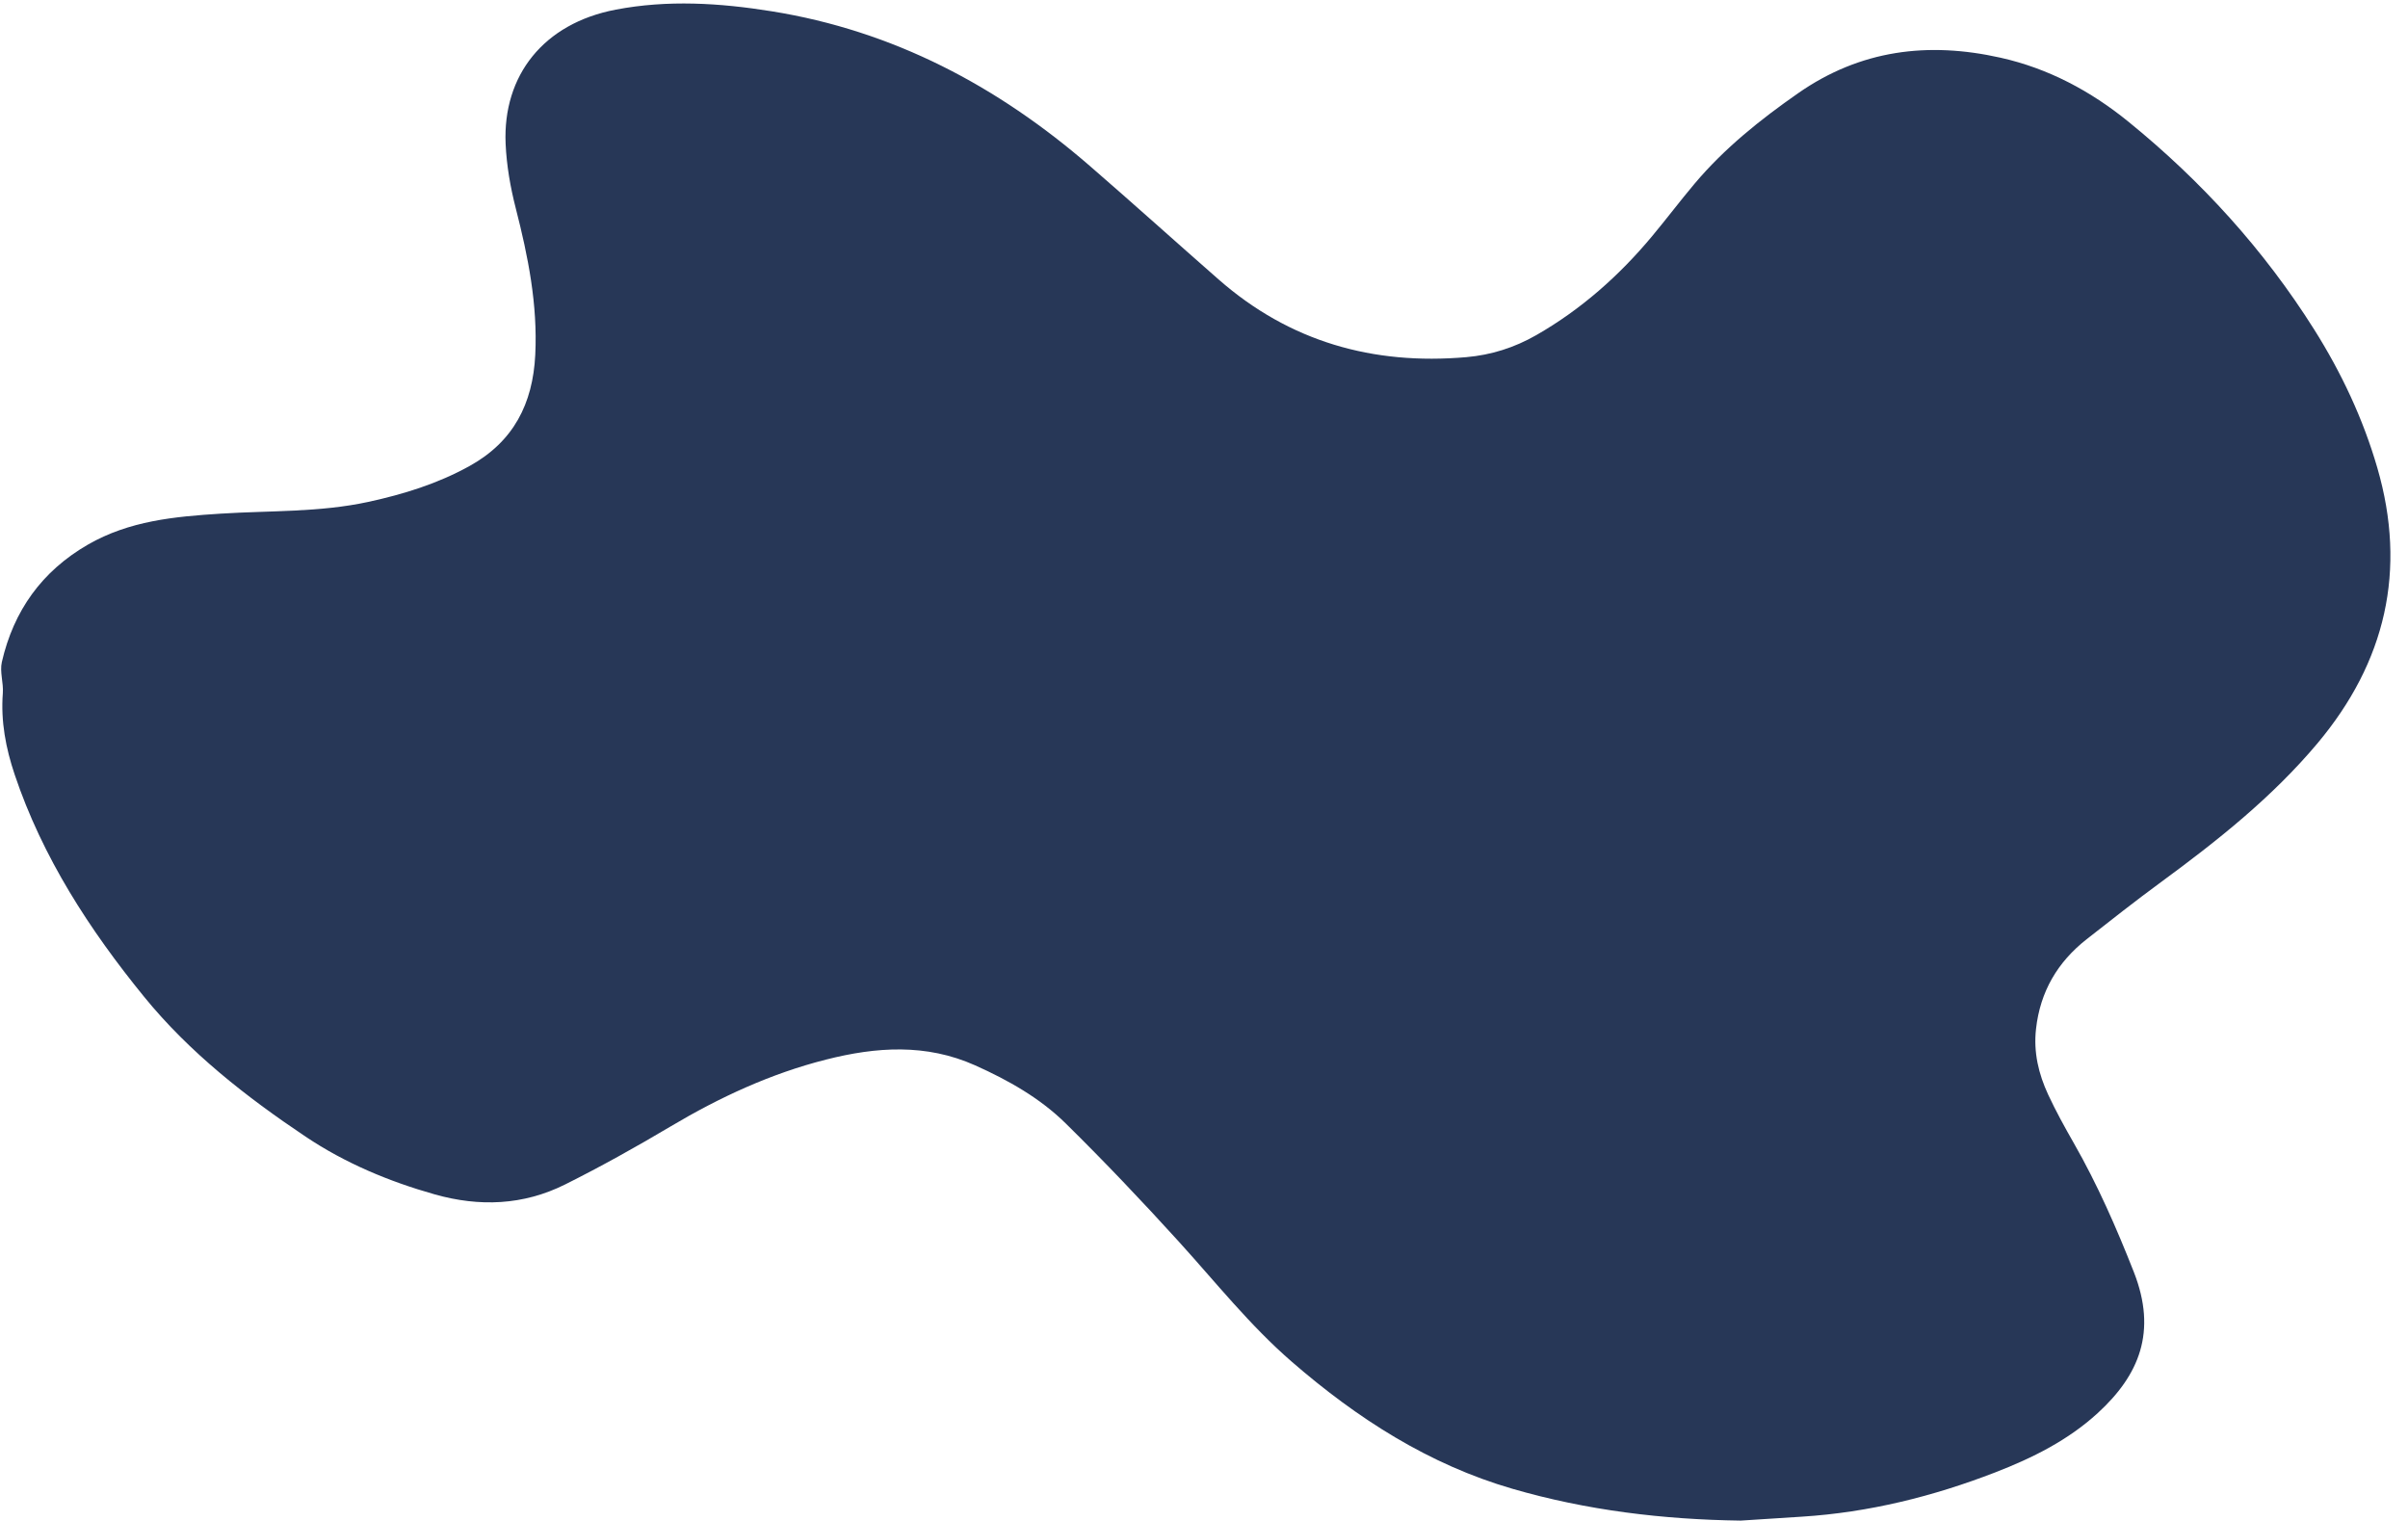
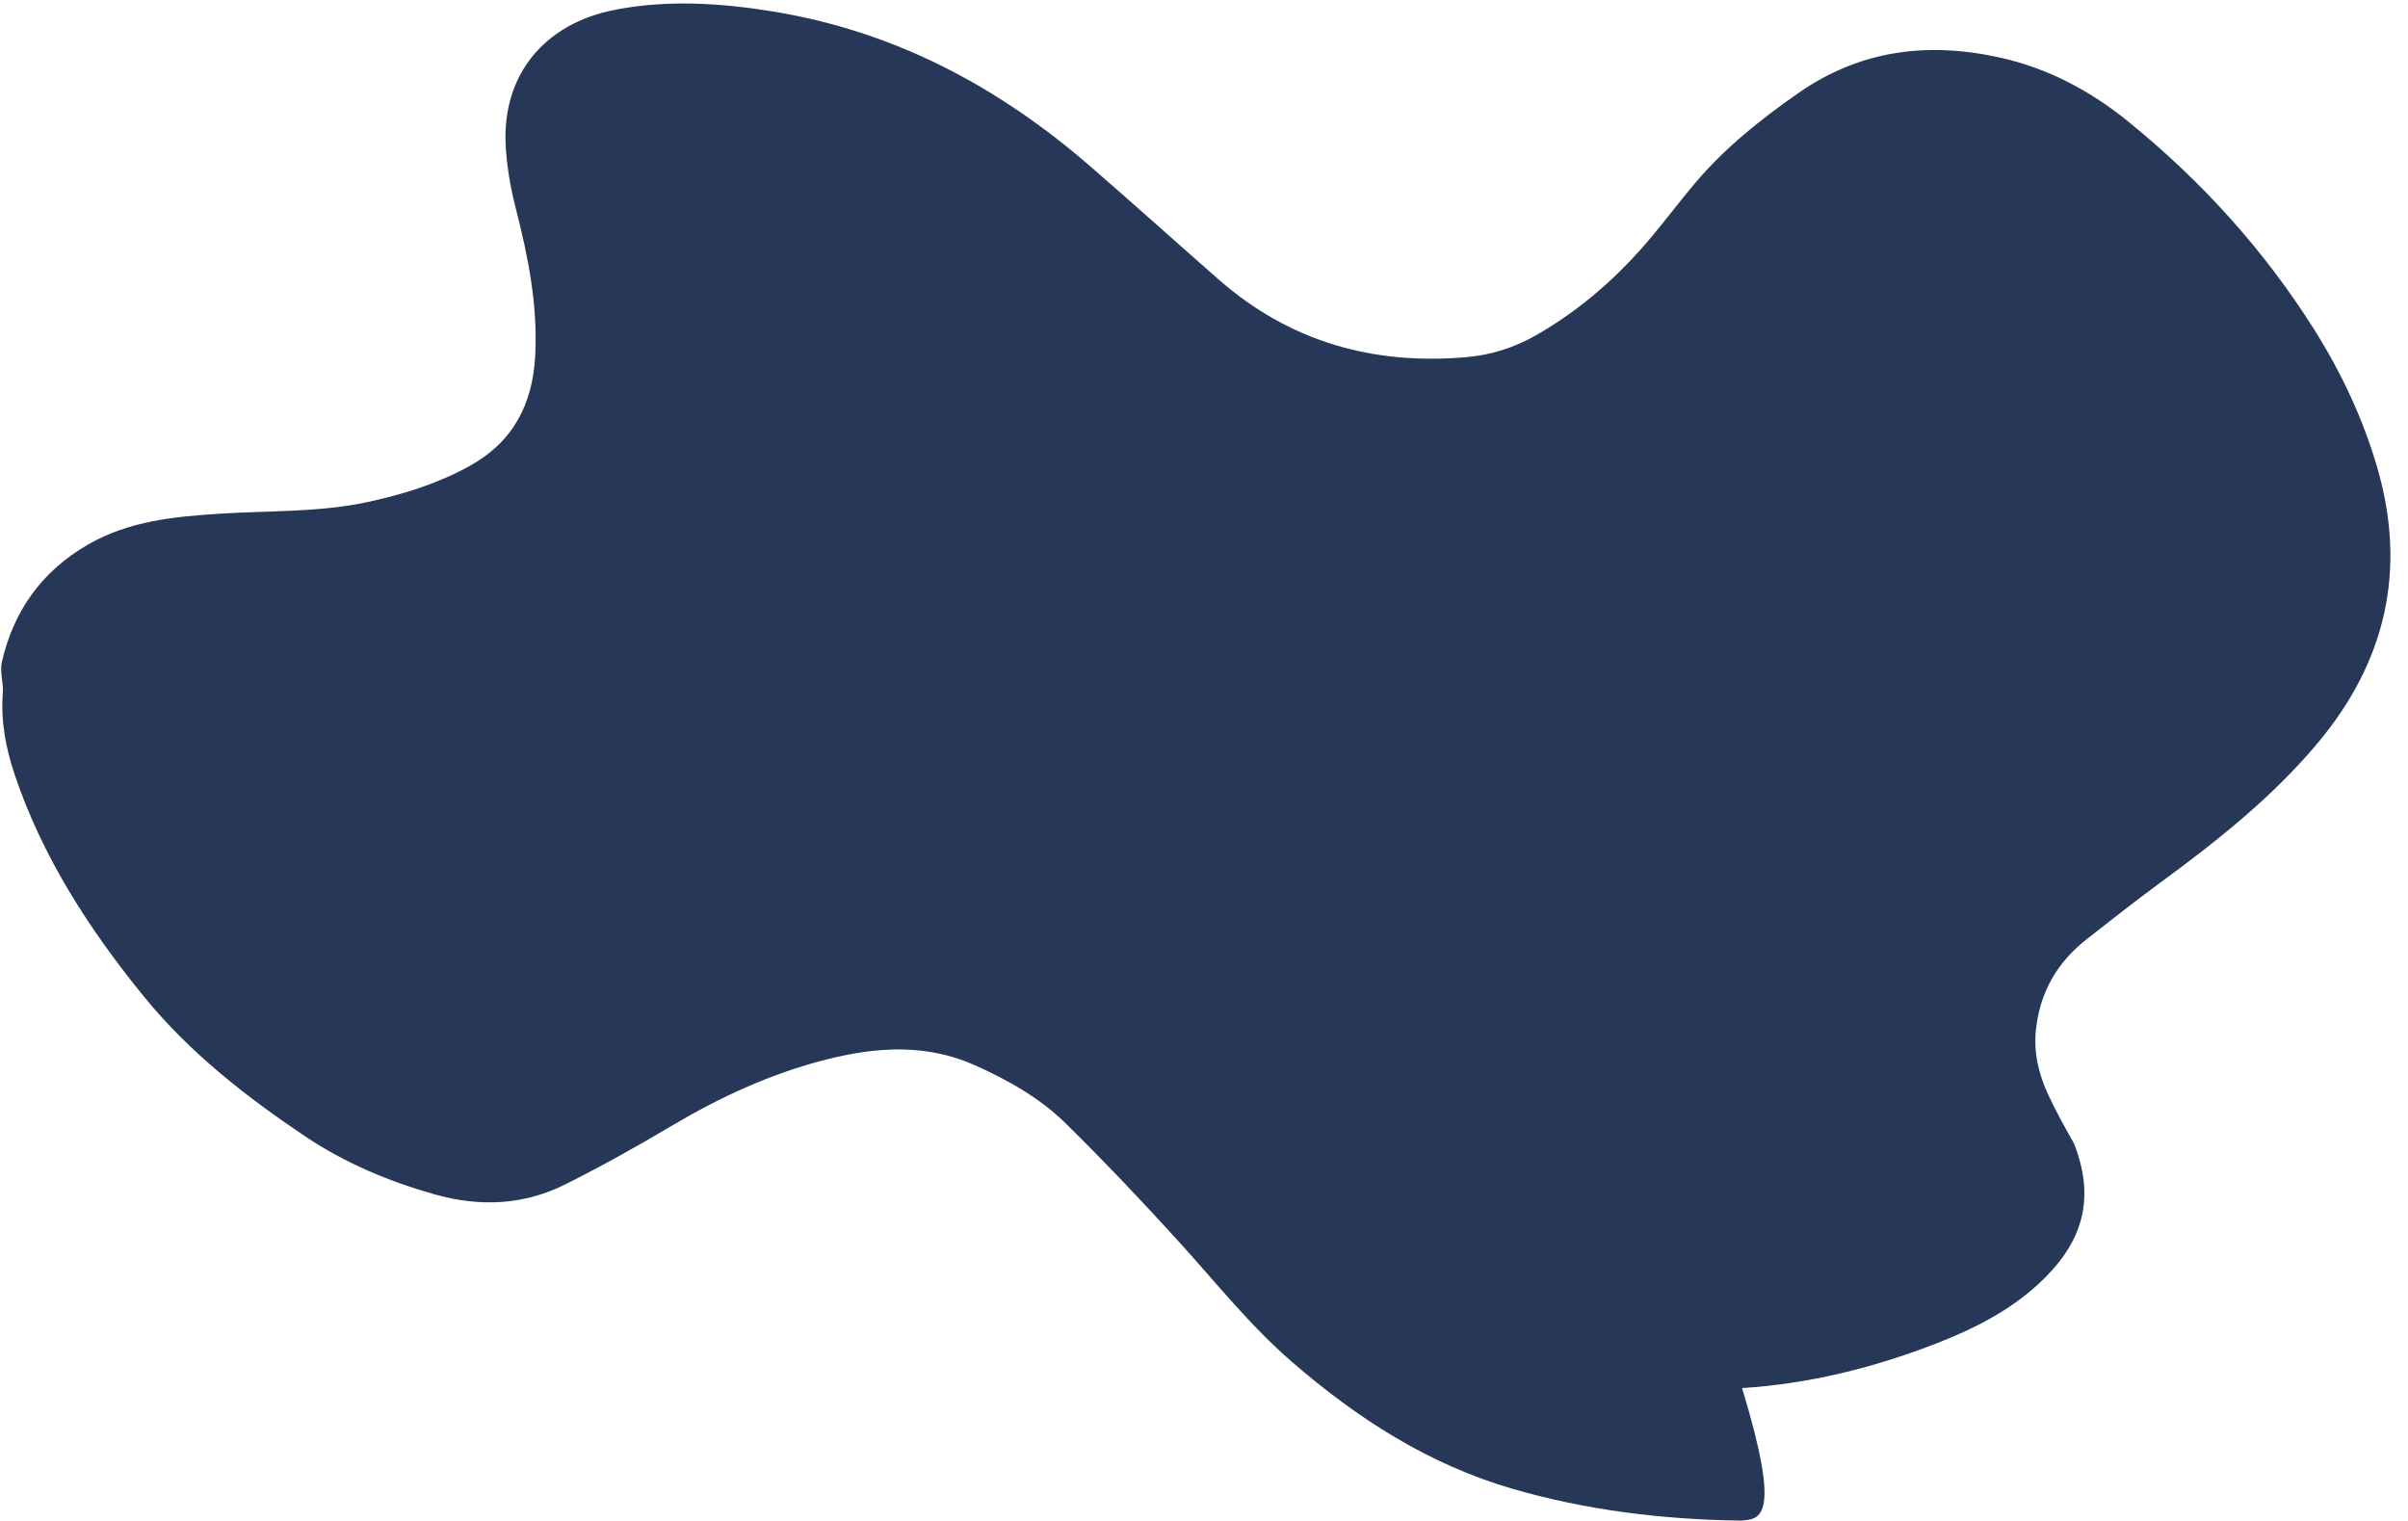
<svg xmlns="http://www.w3.org/2000/svg" fill="#000000" height="130.7" preserveAspectRatio="xMidYMid meet" version="1" viewBox="-0.1 -0.3 206.9 130.7" width="206.9" zoomAndPan="magnify">
  <g id="change1_1">
-     <path clip-rule="evenodd" d="M149.461,130.344c-6.66-0.091-13.217-0.878-19.606-2.733 c-7.194-2.089-13.343-6.047-18.96-10.915c-3.598-3.118-6.543-6.835-9.727-10.341c-3.141-3.459-6.365-6.852-9.693-10.129 c-2.217-2.184-4.928-3.714-7.781-4.992c-4.225-1.891-8.5-1.596-12.827-0.497c-4.751,1.204-9.134,3.238-13.339,5.737 c-2.972,1.766-6,3.457-9.092,5c-3.573,1.778-7.33,1.929-11.179,0.844c-3.95-1.117-7.696-2.683-11.1-4.963 c-5.114-3.426-9.973-7.226-13.87-12.01C7.592,79.585,3.554,73.37,1.159,66.243c-0.759-2.256-1.201-4.572-1.016-6.986 c0.068-0.886-0.276-1.837-0.084-2.678c1.013-4.402,3.432-7.801,7.398-10.09c3.549-2.043,7.424-2.405,11.398-2.658 c4.229-0.268,8.502-0.103,12.68-1.008c3.037-0.659,5.984-1.571,8.719-3.09c3.754-2.081,5.428-5.328,5.637-9.547 c0.213-4.317-0.613-8.449-1.674-12.586c-0.464-1.808-0.791-3.687-0.873-5.549C43.09,6.183,46.602,1.716,52.797,0.53 c4.463-0.855,8.939-0.578,13.404,0.139C76.654,2.344,85.614,7.09,93.536,13.953c3.718,3.22,7.37,6.513,11.068,9.755 c6.106,5.357,13.27,7.373,21.278,6.678c2.146-0.187,4.144-0.82,6.023-1.896c3.847-2.205,7.104-5.091,9.932-8.479 c1.245-1.492,2.416-3.047,3.668-4.533c2.565-3.043,5.634-5.496,8.892-7.768c5.346-3.729,11.166-4.445,17.385-3.054 c4.118,0.92,7.744,2.86,10.987,5.493c6.271,5.092,11.647,11.002,15.962,17.848c2.344,3.717,4.206,7.674,5.432,11.894 c2.559,8.805,0.717,16.692-5.147,23.679c-3.897,4.641-8.607,8.374-13.468,11.939c-2.152,1.58-4.252,3.232-6.354,4.881 c-2.504,1.967-3.996,4.498-4.355,7.707c-0.227,2.014,0.219,3.872,1.045,5.652c0.665,1.431,1.433,2.814,2.215,4.187 c2.023,3.54,3.652,7.259,5.143,11.048c2.018,5.137,0.463,8.861-3.104,12.125c-2.549,2.334-5.6,3.852-8.789,5.087 c-5.354,2.073-10.875,3.446-16.623,3.81C152.97,130.114,151.215,130.231,149.461,130.344z" fill="#273757" fill-rule="evenodd" />
+     <path clip-rule="evenodd" d="M149.461,130.344c-6.66-0.091-13.217-0.878-19.606-2.733 c-7.194-2.089-13.343-6.047-18.96-10.915c-3.598-3.118-6.543-6.835-9.727-10.341c-3.141-3.459-6.365-6.852-9.693-10.129 c-2.217-2.184-4.928-3.714-7.781-4.992c-4.225-1.891-8.5-1.596-12.827-0.497c-4.751,1.204-9.134,3.238-13.339,5.737 c-2.972,1.766-6,3.457-9.092,5c-3.573,1.778-7.33,1.929-11.179,0.844c-3.95-1.117-7.696-2.683-11.1-4.963 c-5.114-3.426-9.973-7.226-13.87-12.01C7.592,79.585,3.554,73.37,1.159,66.243c-0.759-2.256-1.201-4.572-1.016-6.986 c0.068-0.886-0.276-1.837-0.084-2.678c1.013-4.402,3.432-7.801,7.398-10.09c3.549-2.043,7.424-2.405,11.398-2.658 c4.229-0.268,8.502-0.103,12.68-1.008c3.037-0.659,5.984-1.571,8.719-3.09c3.754-2.081,5.428-5.328,5.637-9.547 c0.213-4.317-0.613-8.449-1.674-12.586c-0.464-1.808-0.791-3.687-0.873-5.549C43.09,6.183,46.602,1.716,52.797,0.53 c4.463-0.855,8.939-0.578,13.404,0.139C76.654,2.344,85.614,7.09,93.536,13.953c3.718,3.22,7.37,6.513,11.068,9.755 c6.106,5.357,13.27,7.373,21.278,6.678c2.146-0.187,4.144-0.82,6.023-1.896c3.847-2.205,7.104-5.091,9.932-8.479 c1.245-1.492,2.416-3.047,3.668-4.533c2.565-3.043,5.634-5.496,8.892-7.768c5.346-3.729,11.166-4.445,17.385-3.054 c4.118,0.92,7.744,2.86,10.987,5.493c6.271,5.092,11.647,11.002,15.962,17.848c2.344,3.717,4.206,7.674,5.432,11.894 c2.559,8.805,0.717,16.692-5.147,23.679c-3.897,4.641-8.607,8.374-13.468,11.939c-2.152,1.58-4.252,3.232-6.354,4.881 c-2.504,1.967-3.996,4.498-4.355,7.707c-0.227,2.014,0.219,3.872,1.045,5.652c0.665,1.431,1.433,2.814,2.215,4.187 c2.018,5.137,0.463,8.861-3.104,12.125c-2.549,2.334-5.6,3.852-8.789,5.087 c-5.354,2.073-10.875,3.446-16.623,3.81C152.97,130.114,151.215,130.231,149.461,130.344z" fill="#273757" fill-rule="evenodd" />
  </g>
</svg>